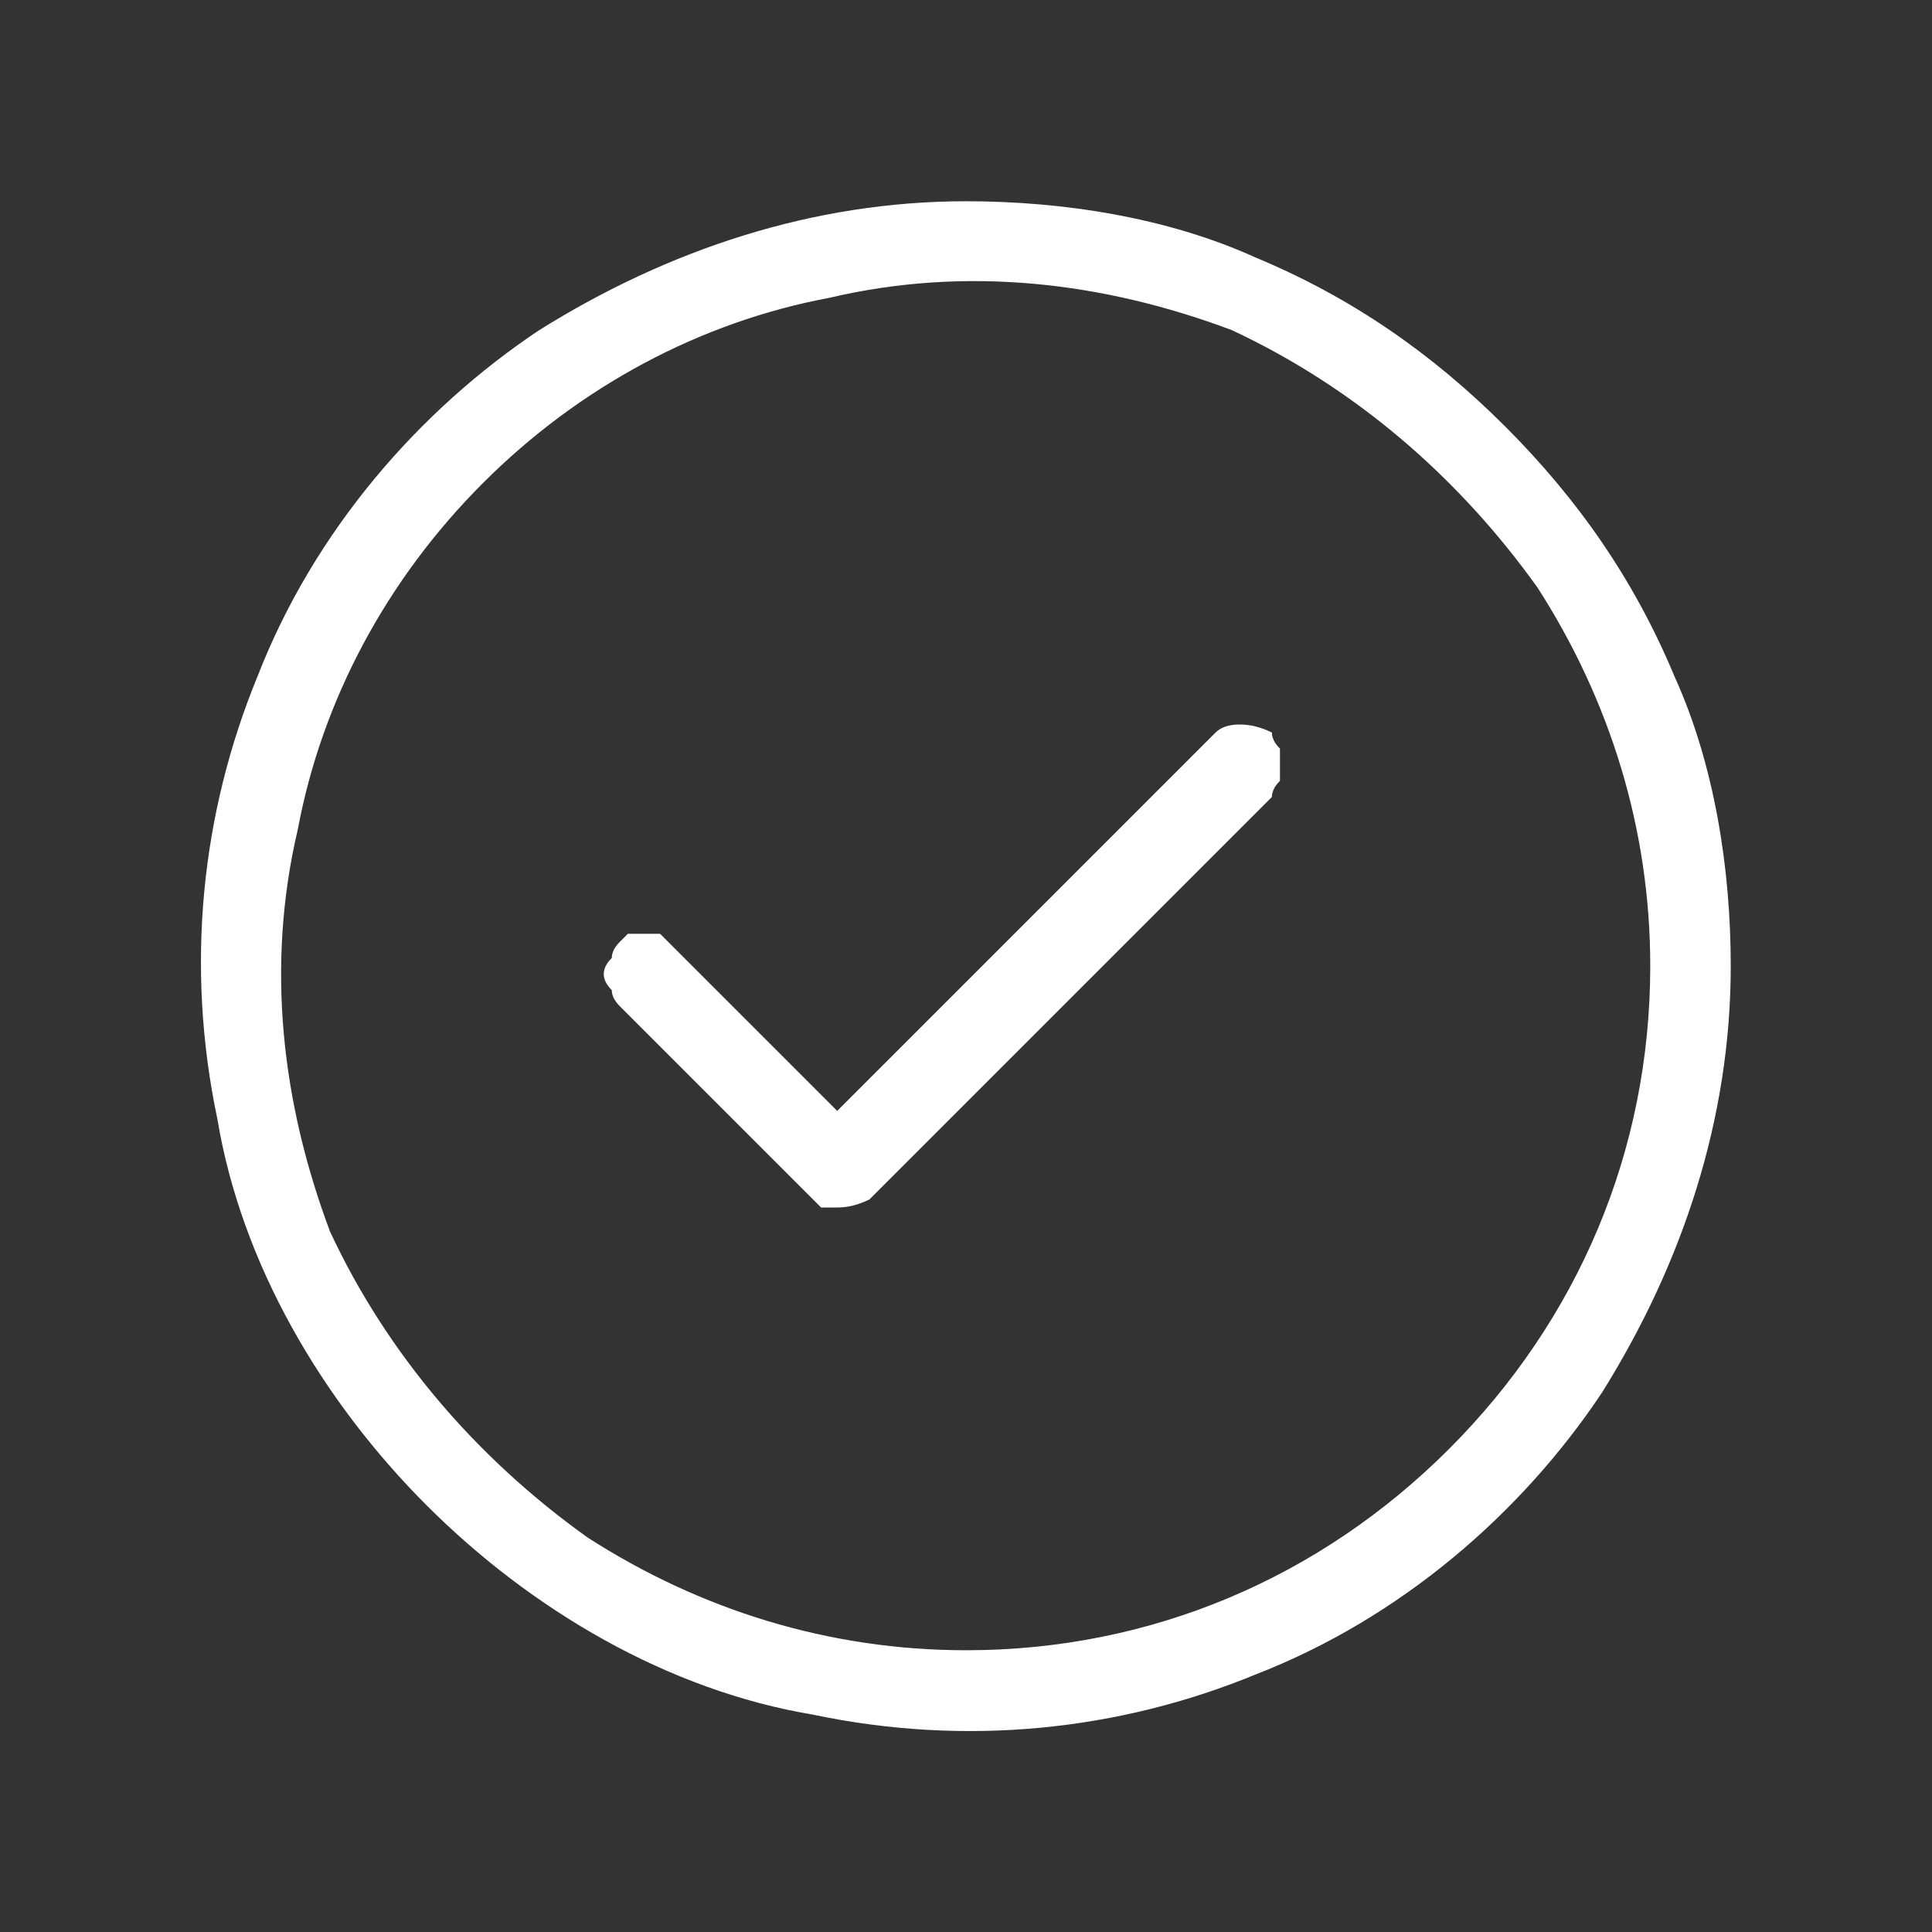
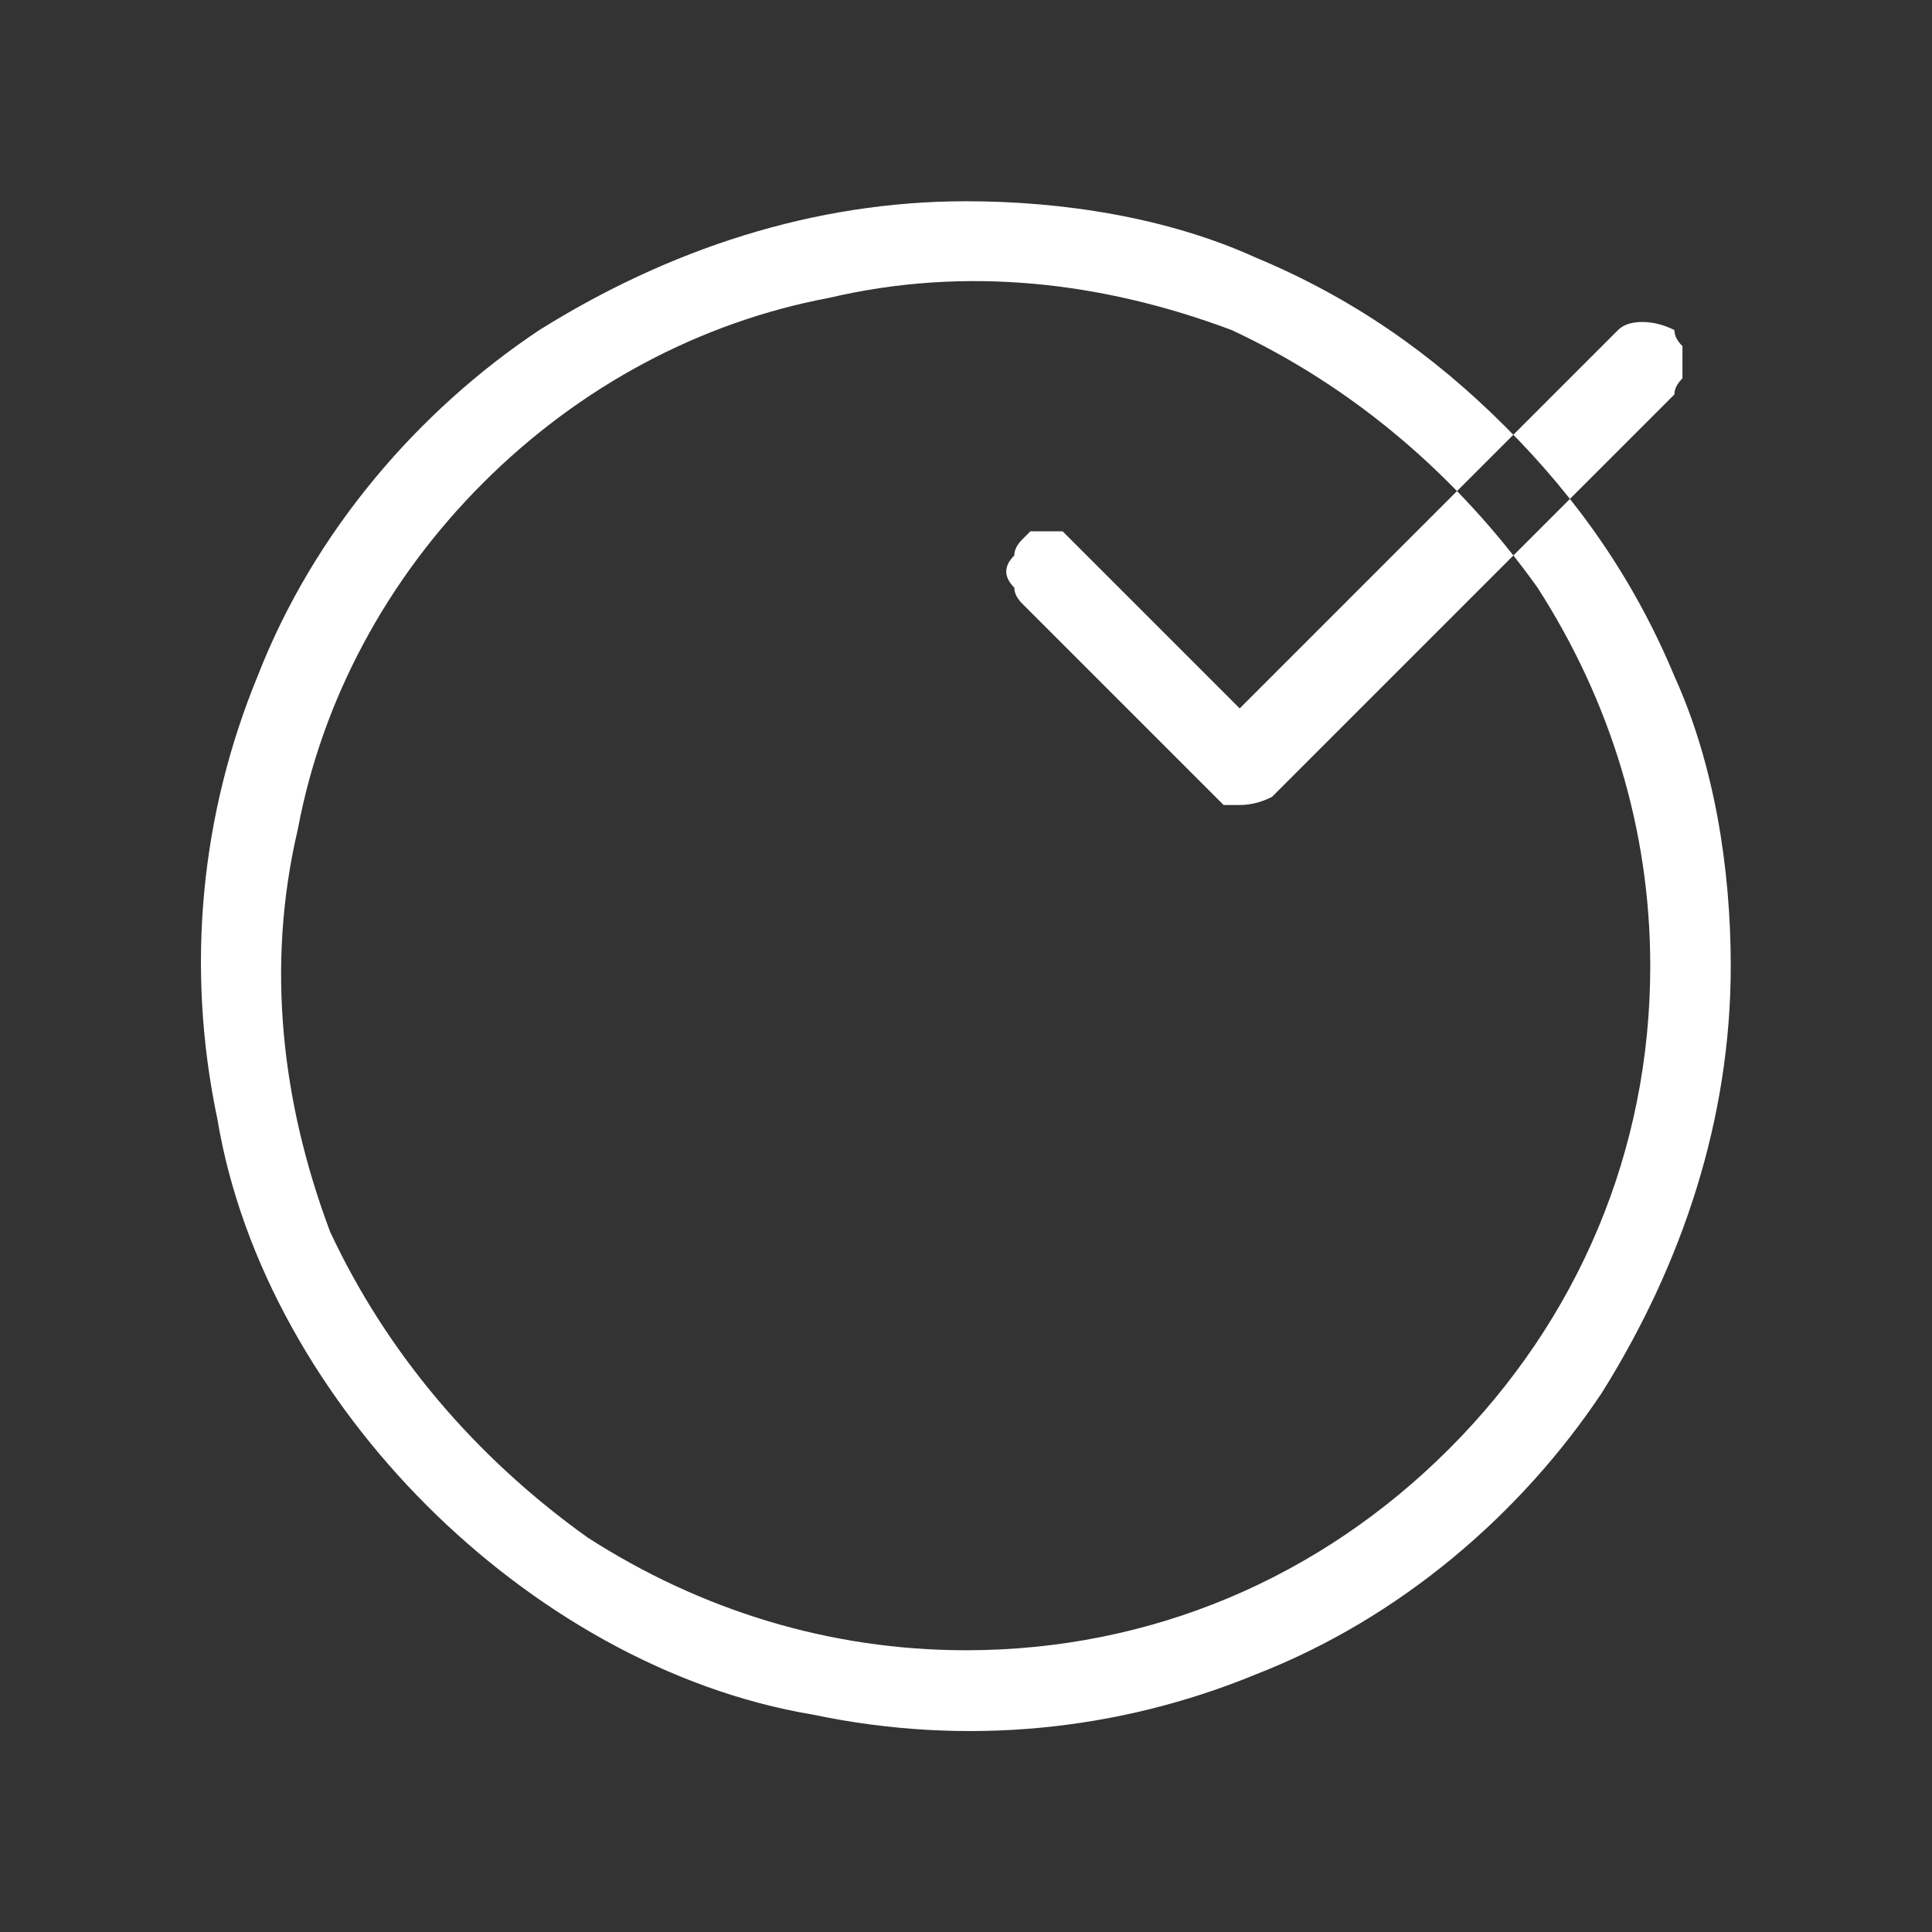
<svg xmlns="http://www.w3.org/2000/svg" version="1.2" viewBox="0 0 24 24" width="24" height="24">
  <rect x="0" y="0" width="24" height="24" fill="#333333" stroke="none" />
  <style>.a{fill:#fff}</style>
-   <path fill-rule="evenodd" class="a" d="m6.7 4.1c1.6-1 3.4-1.6 5.3-1.6 1.2 0 2.5 0.2 3.6 0.7 1.2 0.5 2.2 1.2 3.1 2.1 0.9 0.9 1.6 1.9 2.1 3.1 0.5 1.1 0.7 2.4 0.7 3.6 0 1.9-0.6 3.7-1.6 5.3-1 1.5-2.5 2.8-4.3 3.5-1.7 0.7-3.6 0.9-5.5 0.5-1.8-0.3-3.5-1.3-4.8-2.6-1.3-1.3-2.3-3-2.6-4.8-0.4-1.9-0.2-3.8 0.5-5.5 0.7-1.8 2-3.3 3.5-4.3zm0.6 15c1.4 0.9 3 1.4 4.7 1.4 2.3 0 4.4-0.9 6-2.5 1.6-1.6 2.5-3.7 2.5-6 0-1.7-0.5-3.3-1.4-4.7-1-1.4-2.3-2.5-3.8-3.2-1.6-0.6-3.3-0.8-5-0.4-1.6 0.3-3.1 1.1-4.3 2.3-1.2 1.2-2 2.7-2.3 4.3-0.4 1.7-0.2 3.4 0.4 5 0.7 1.5 1.8 2.8 3.2 3.8zm8.5-9.2l-5 5q-0.2 0.1-0.4 0.1-0.1 0-0.2 0-0.1-0.1-0.1-0.1l-2.4-2.4q-0.1-0.1-0.1-0.2-0.1-0.1-0.1-0.2 0-0.1 0.1-0.2 0-0.1 0.1-0.2 0 0 0.1-0.1 0.1 0 0.2 0 0.1 0 0.2 0 0.1 0.1 0.2 0.2l2 2 4.7-4.7q0.1-0.1 0.3-0.1 0.2 0 0.4 0.1 0 0.1 0.1 0.2 0 0.1 0 0.2 0 0.1 0 0.2-0.1 0.1-0.1 0.2z" />
+   <path fill-rule="evenodd" class="a" d="m6.7 4.1c1.6-1 3.4-1.6 5.3-1.6 1.2 0 2.5 0.2 3.6 0.7 1.2 0.5 2.2 1.2 3.1 2.1 0.9 0.9 1.6 1.9 2.1 3.1 0.5 1.1 0.7 2.4 0.7 3.6 0 1.9-0.6 3.7-1.6 5.3-1 1.5-2.5 2.8-4.3 3.5-1.7 0.7-3.6 0.9-5.5 0.5-1.8-0.3-3.5-1.3-4.8-2.6-1.3-1.3-2.3-3-2.6-4.8-0.4-1.9-0.2-3.8 0.5-5.5 0.7-1.8 2-3.3 3.5-4.3zm0.6 15c1.4 0.9 3 1.4 4.7 1.4 2.3 0 4.4-0.9 6-2.5 1.6-1.6 2.5-3.7 2.5-6 0-1.7-0.5-3.3-1.4-4.7-1-1.4-2.3-2.5-3.8-3.2-1.6-0.6-3.3-0.8-5-0.4-1.6 0.3-3.1 1.1-4.3 2.3-1.2 1.2-2 2.7-2.3 4.3-0.4 1.7-0.2 3.4 0.4 5 0.7 1.5 1.8 2.8 3.2 3.8zm8.5-9.2q-0.2 0.1-0.4 0.1-0.1 0-0.2 0-0.1-0.1-0.1-0.1l-2.4-2.4q-0.1-0.1-0.1-0.2-0.1-0.1-0.1-0.2 0-0.1 0.1-0.2 0-0.1 0.1-0.2 0 0 0.1-0.1 0.1 0 0.2 0 0.1 0 0.2 0 0.1 0.1 0.2 0.2l2 2 4.7-4.7q0.1-0.1 0.3-0.1 0.2 0 0.4 0.1 0 0.1 0.1 0.2 0 0.1 0 0.2 0 0.1 0 0.2-0.1 0.1-0.1 0.2z" />
</svg>